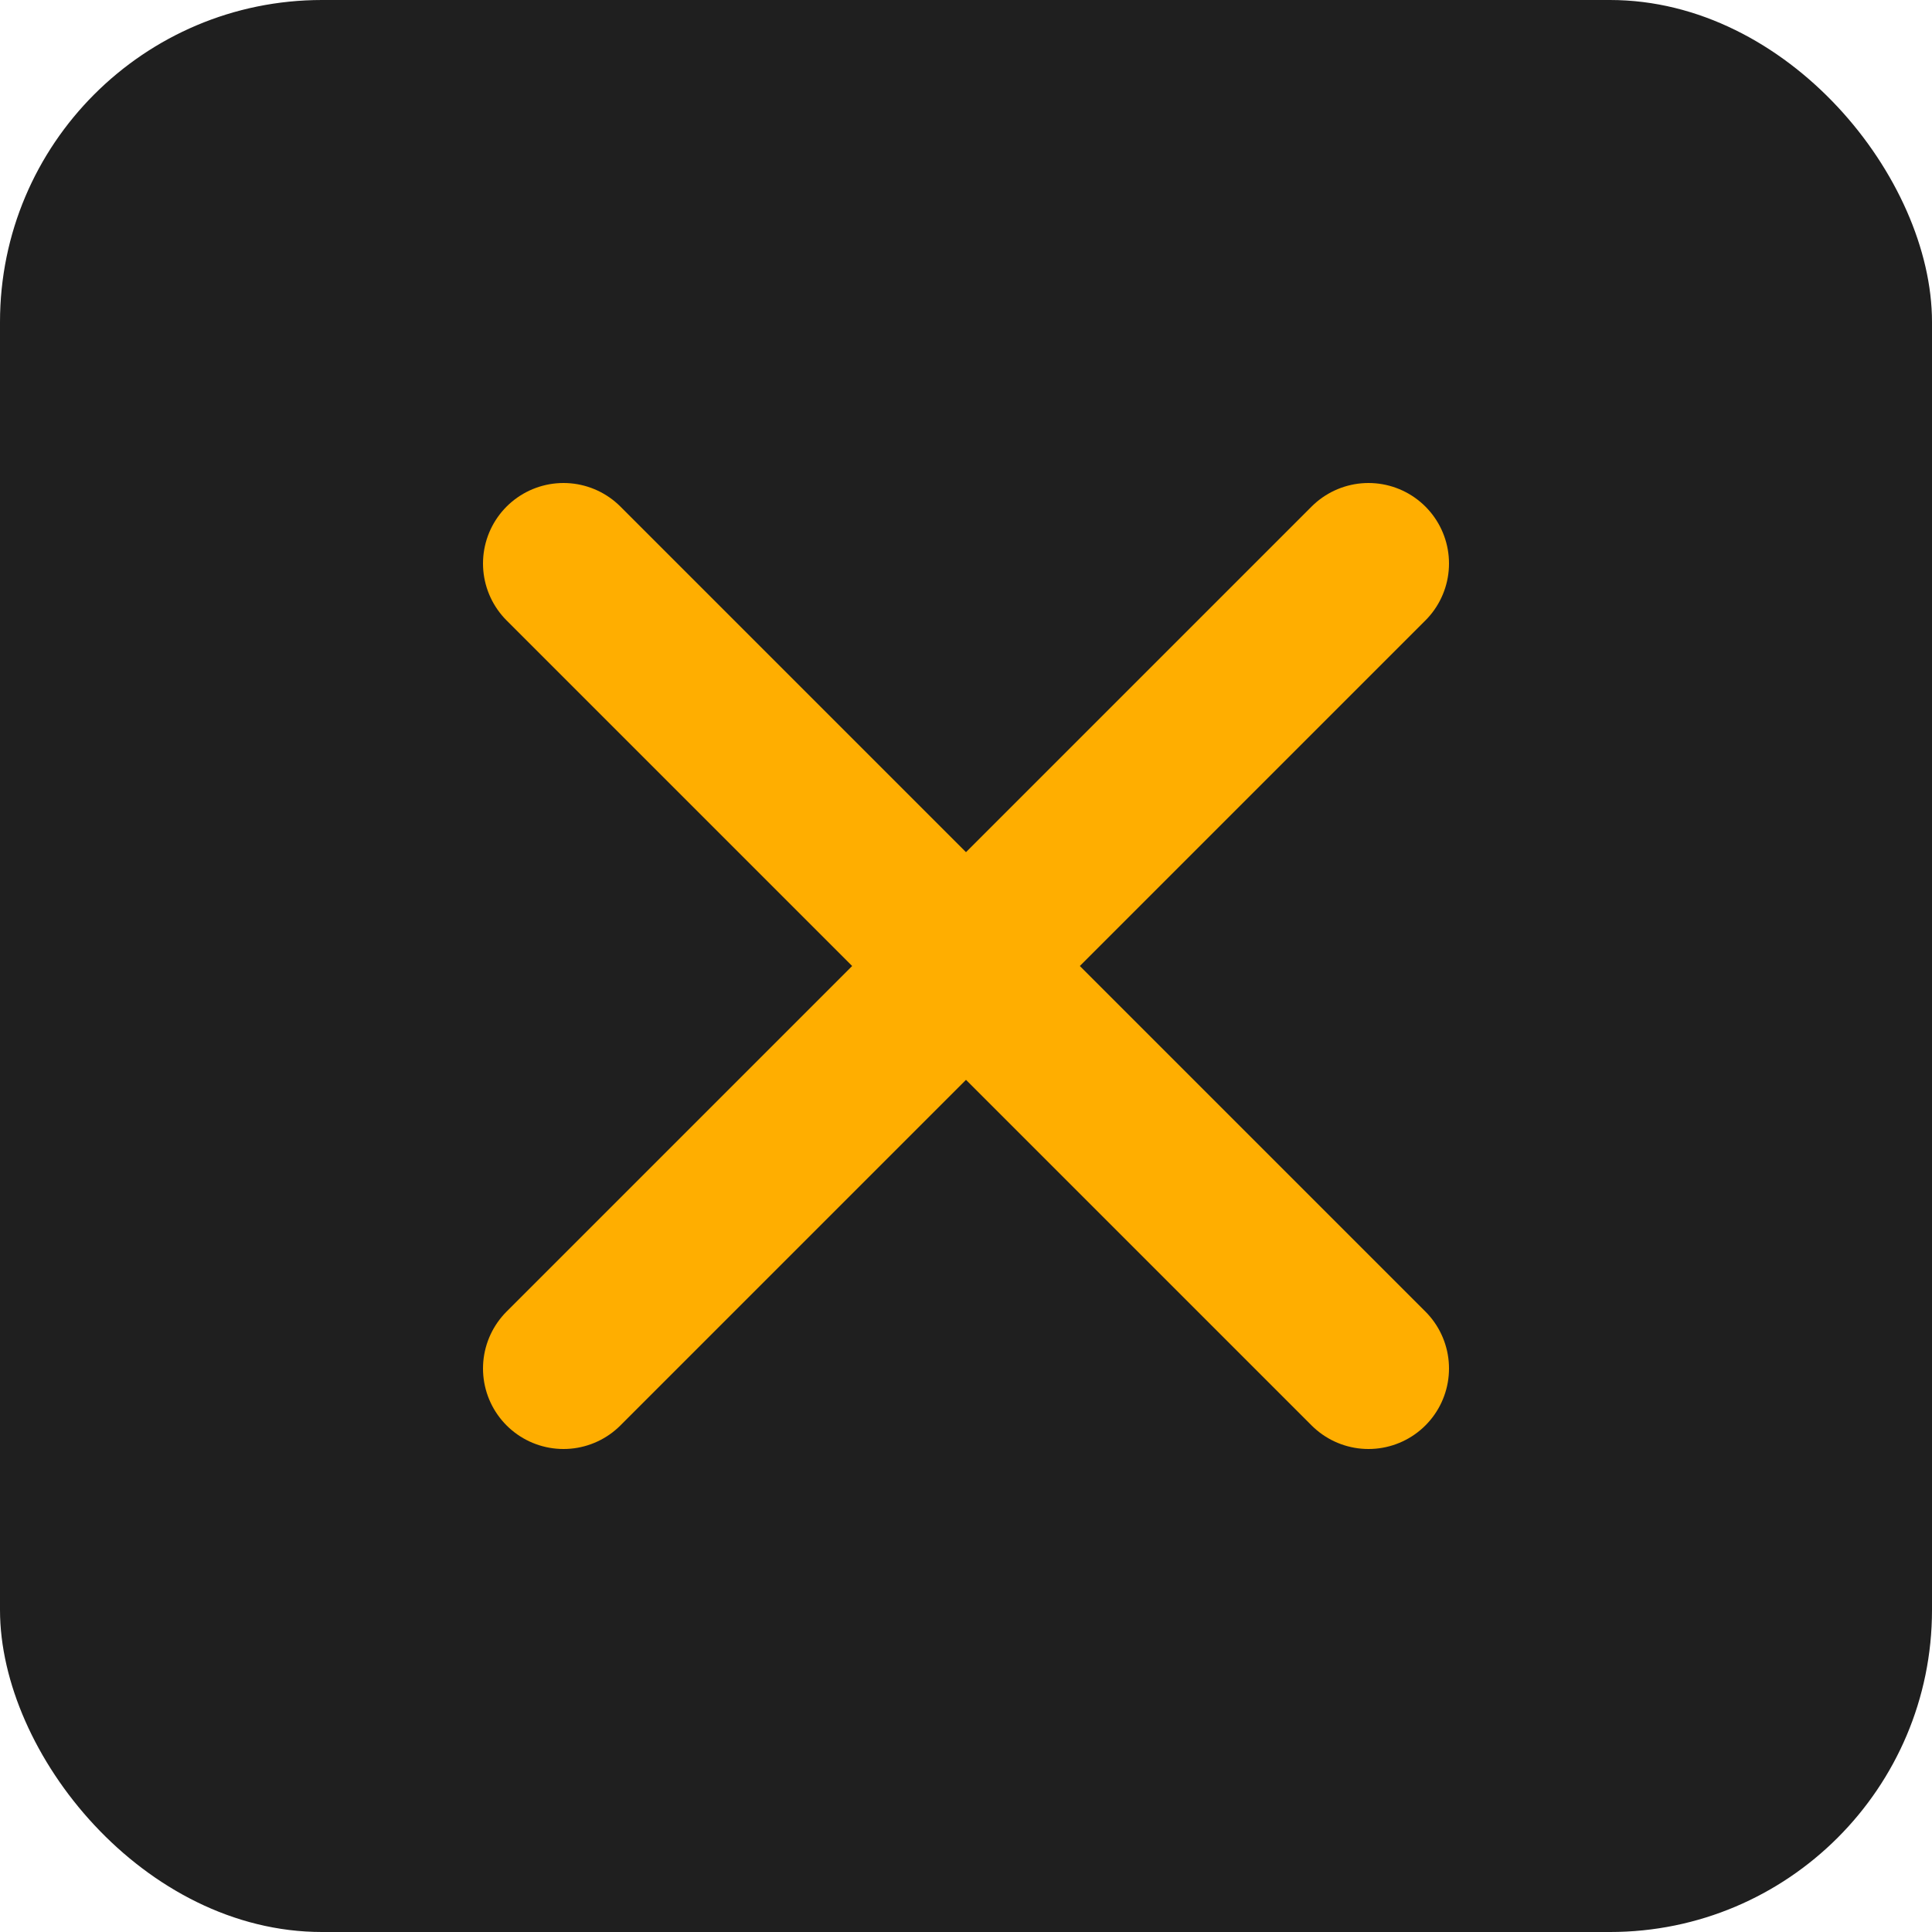
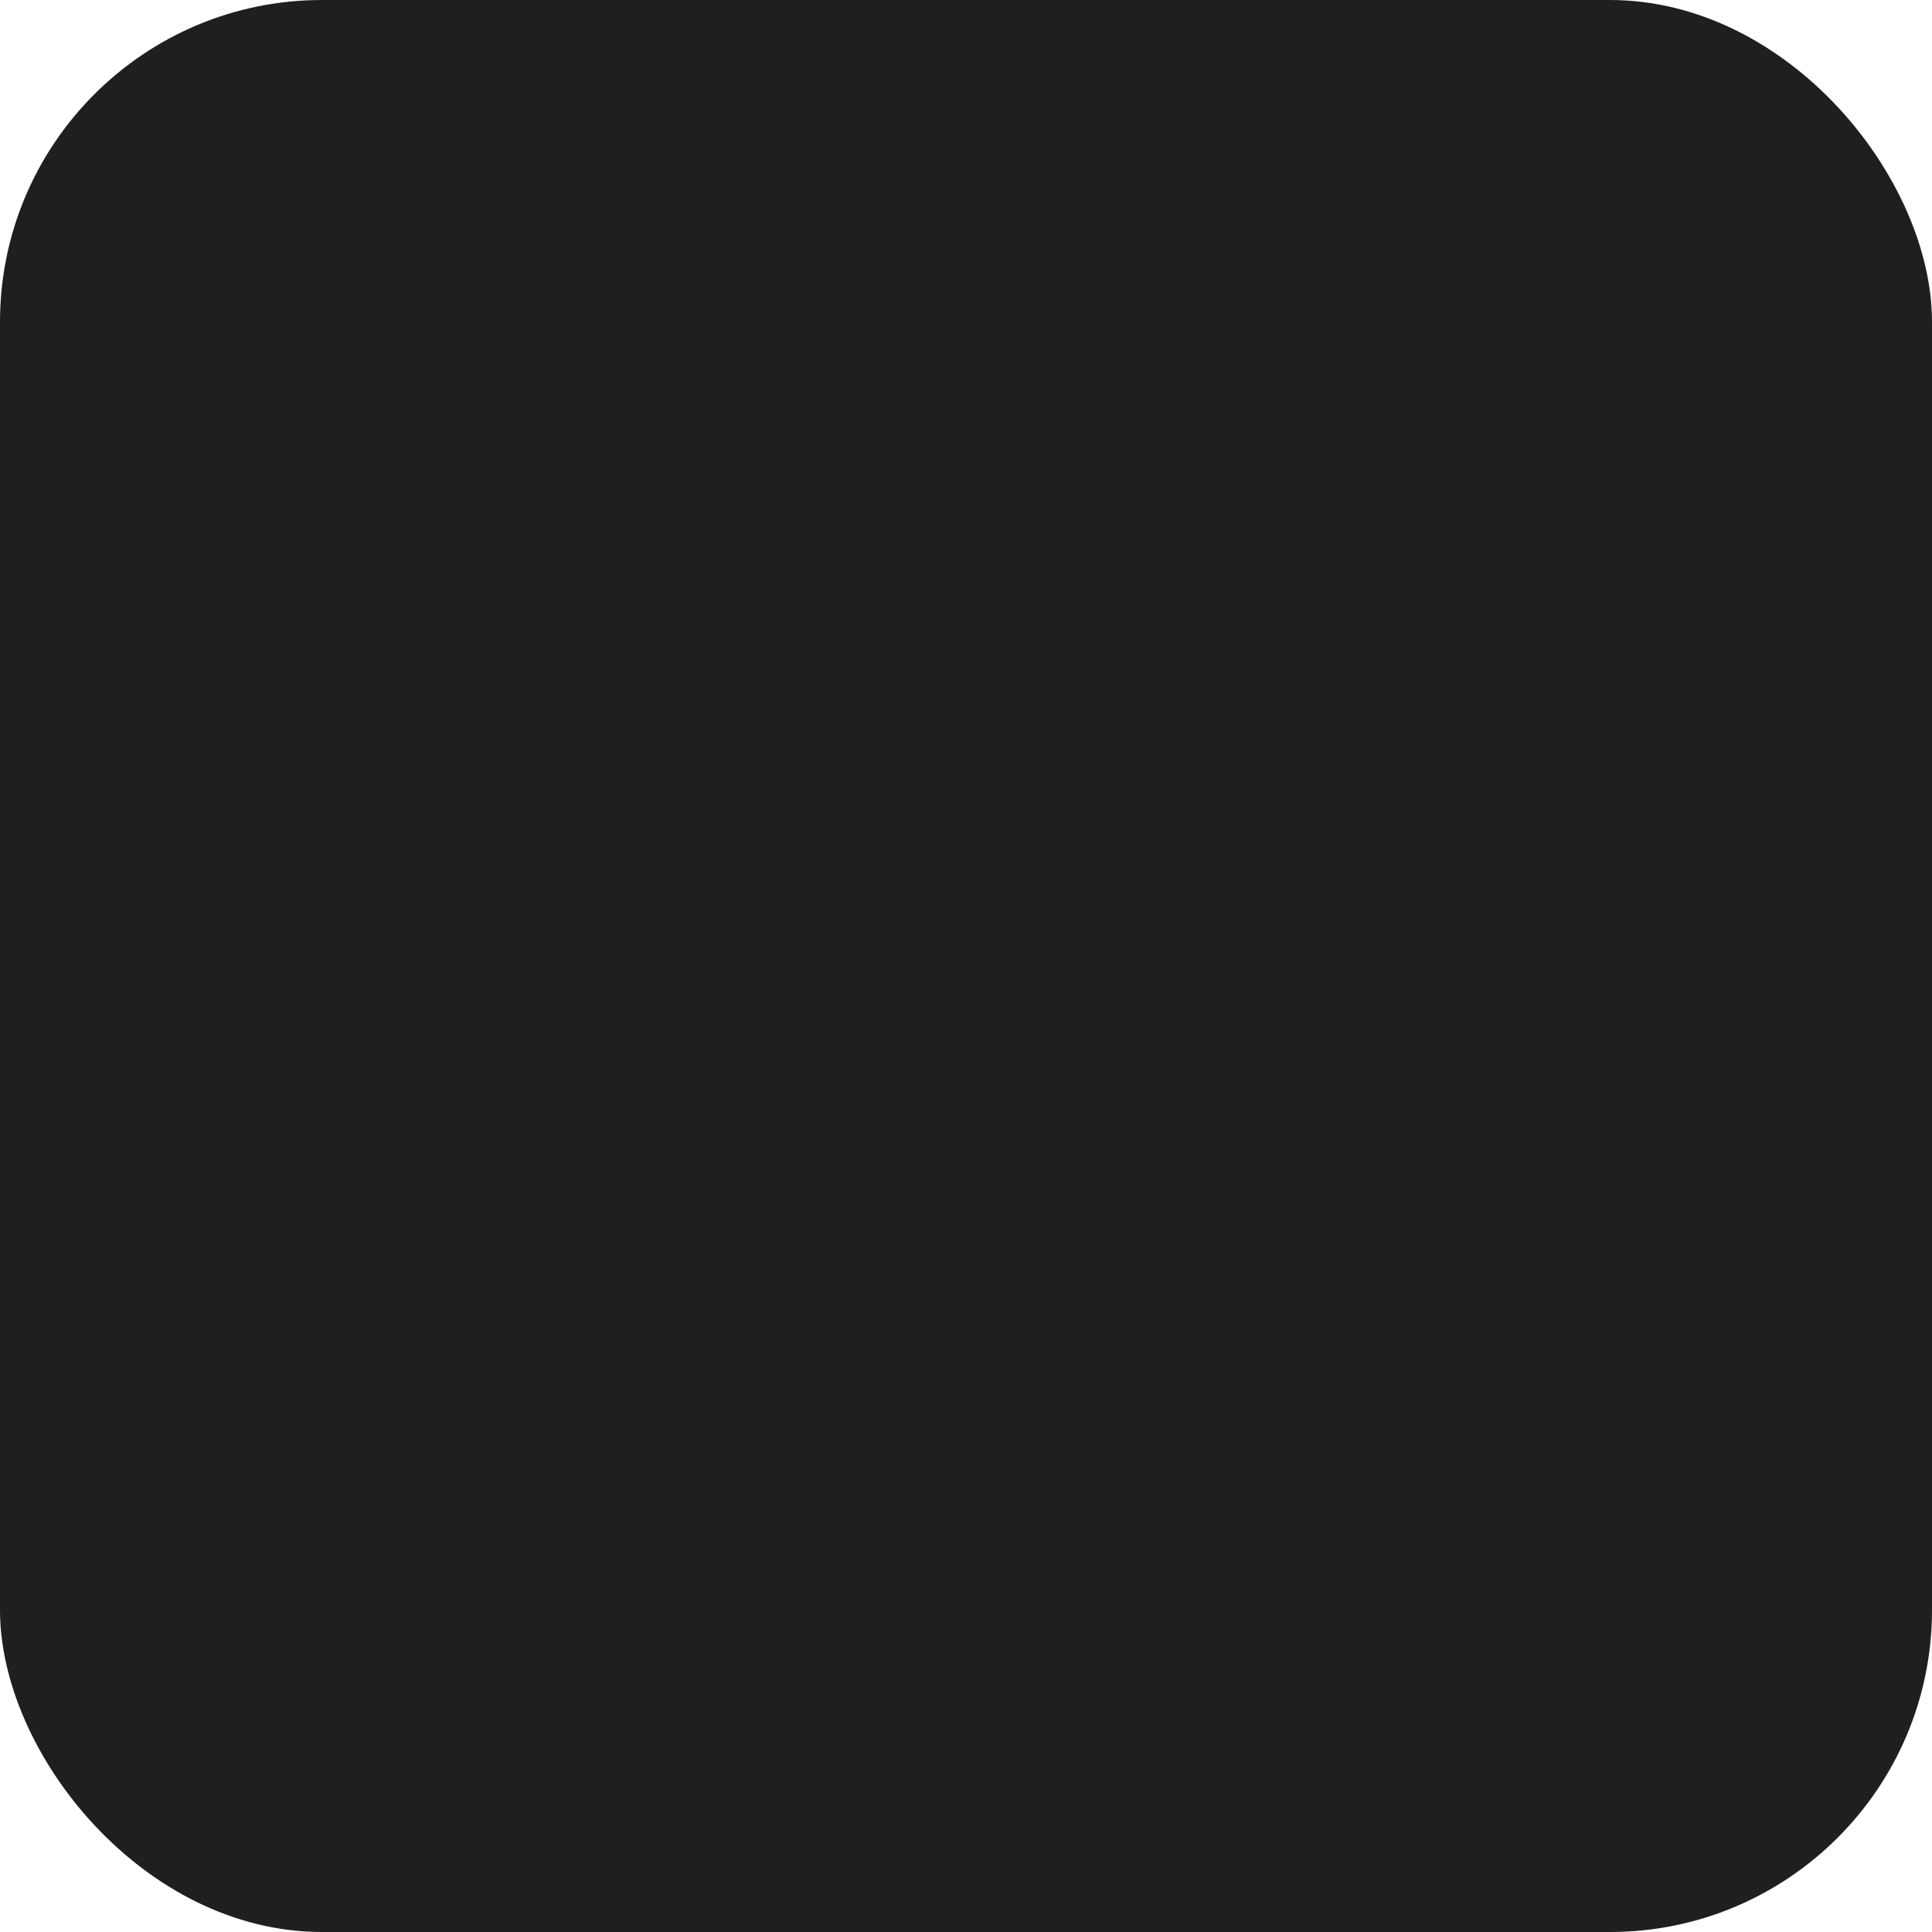
<svg xmlns="http://www.w3.org/2000/svg" width="24" height="24" viewBox="0 0 24 24" fill="none">
  <rect width="24" height="24" rx="4" fill="#1F1F1F" />
-   <path d="M7 7L17 17M17 7L7 17" stroke="#FFAE00" stroke-width="2" stroke-linecap="round" />
</svg>